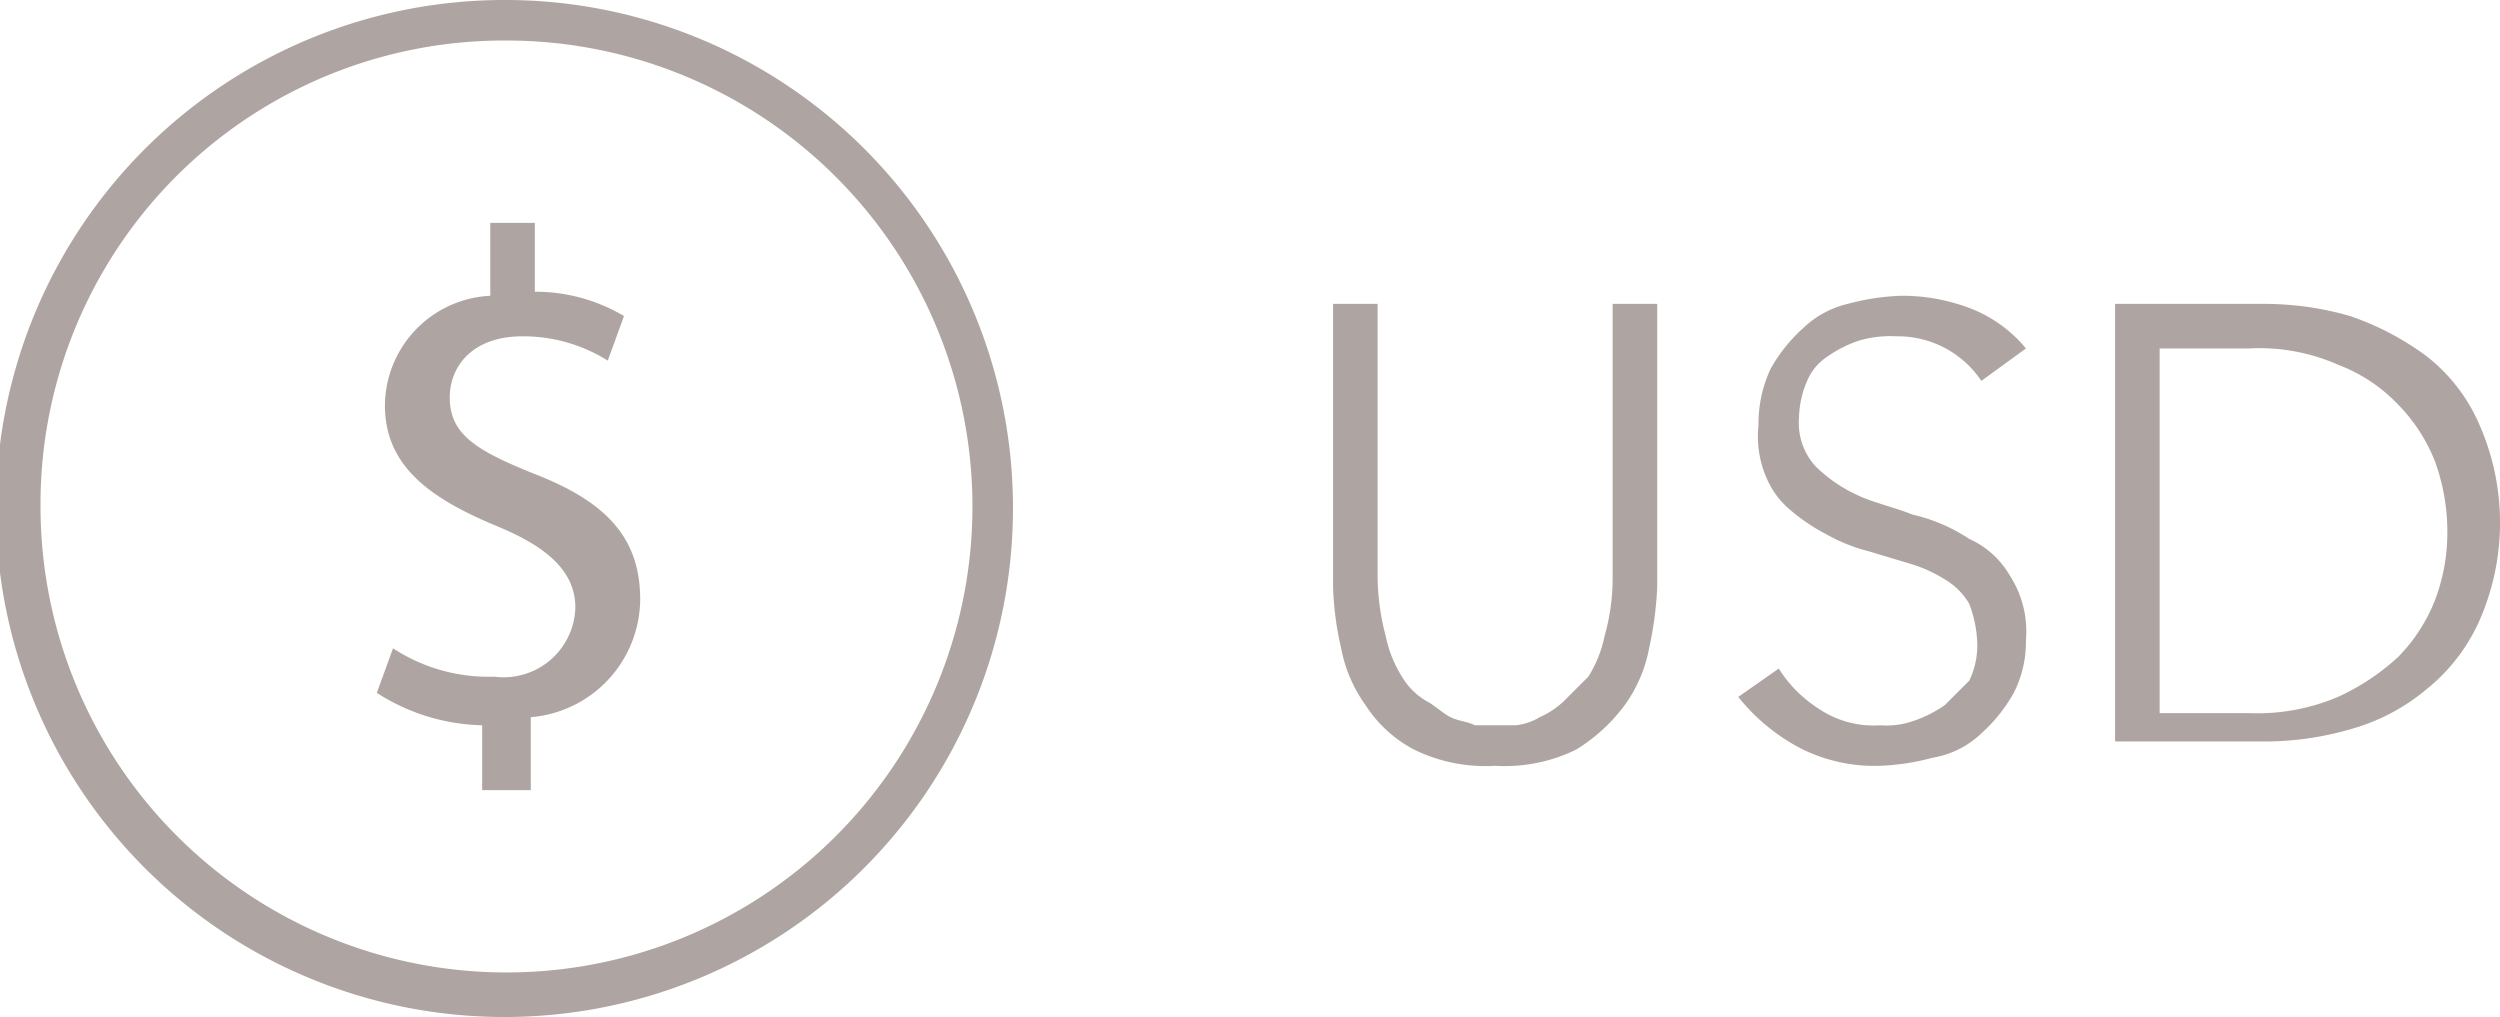
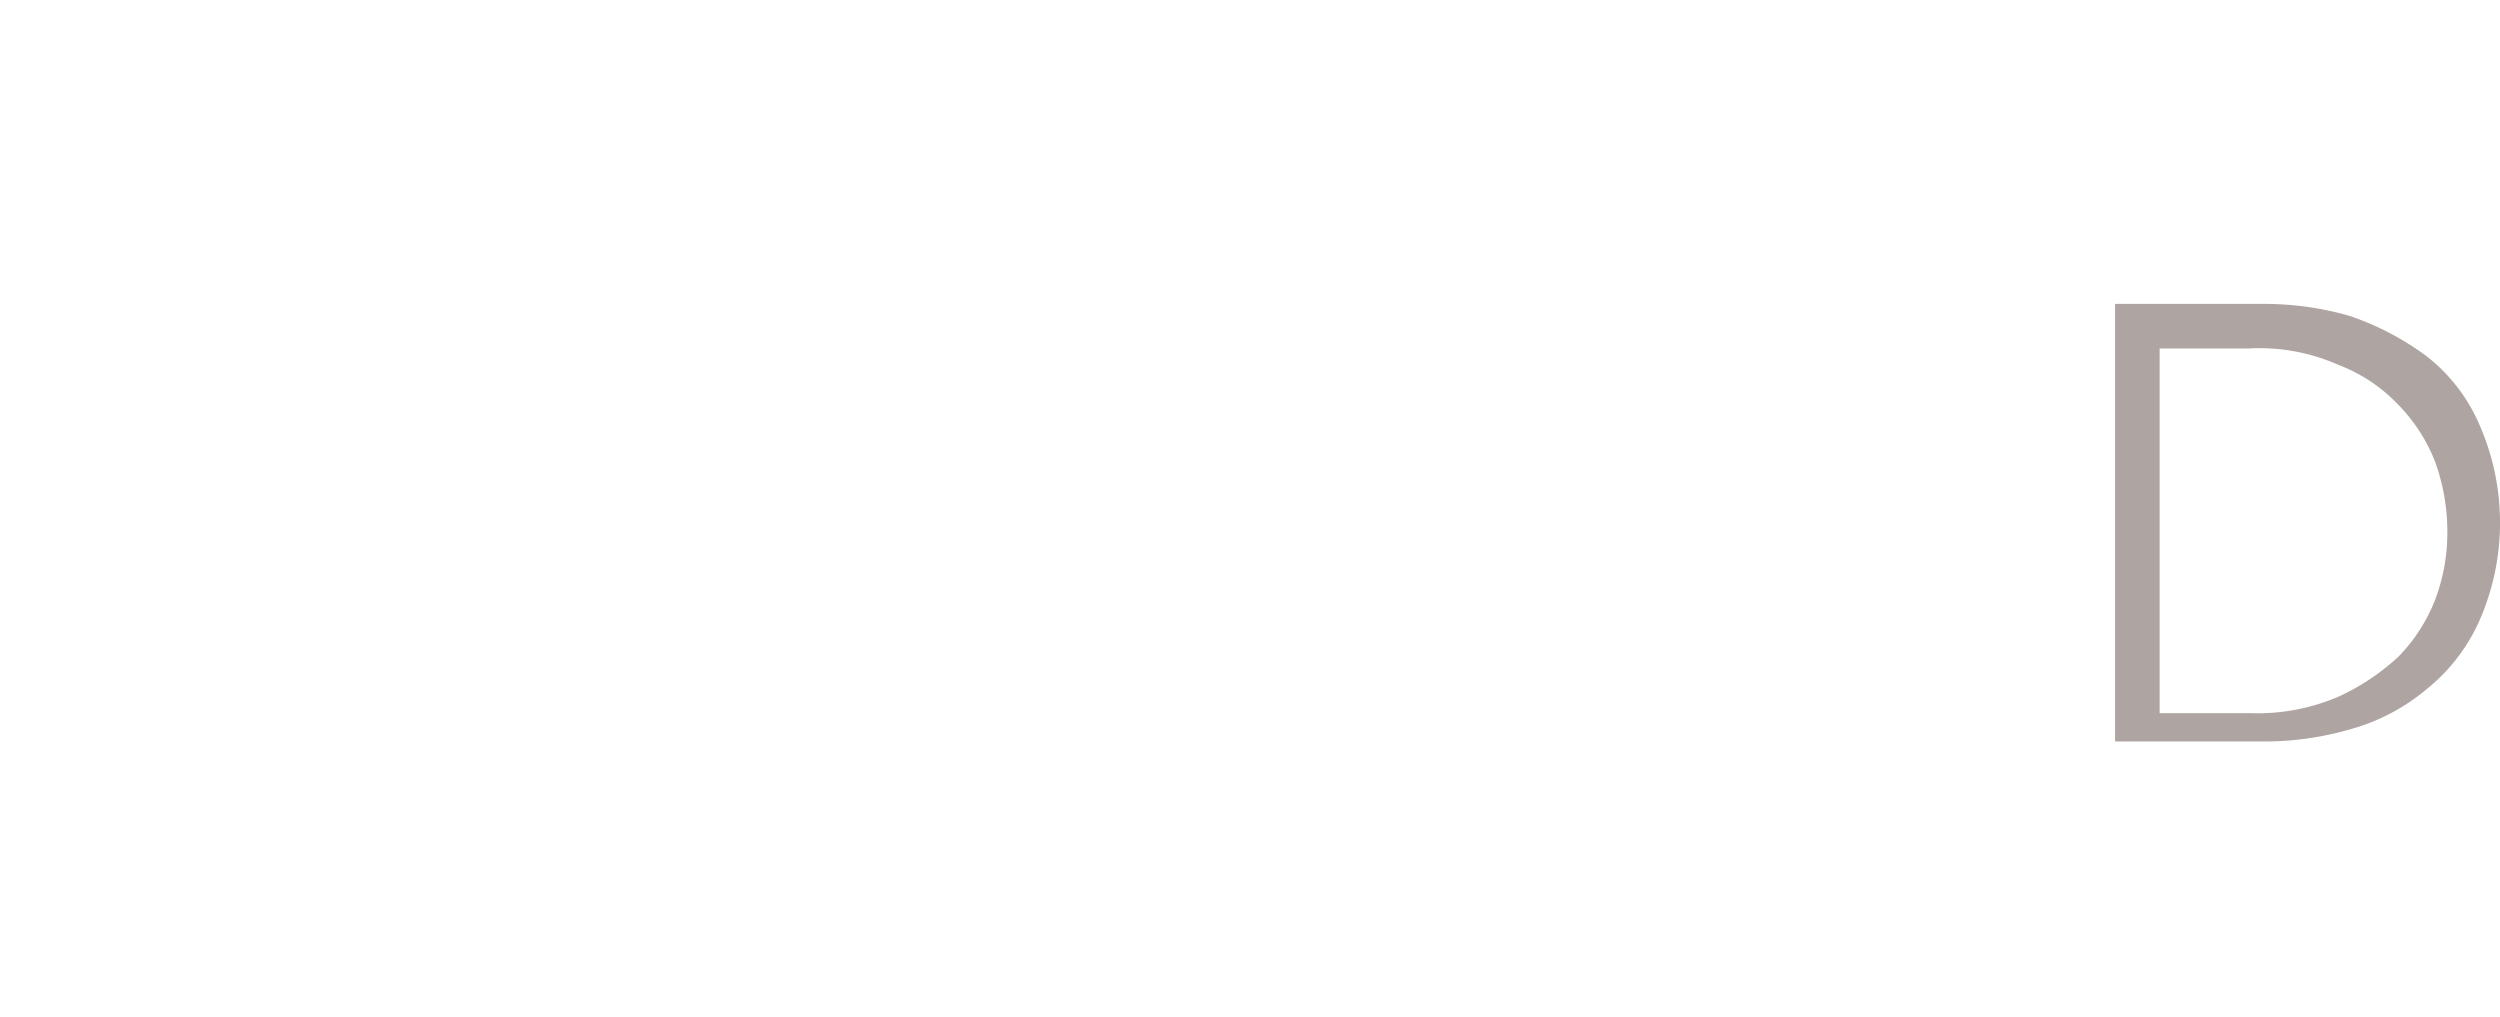
<svg xmlns="http://www.w3.org/2000/svg" viewBox="0 0 61.7 25.1">
  <defs>
    <style>.cls-1{isolation:isolate;}.cls-2{fill:#aea5a2;}</style>
  </defs>
  <title>Asset 5</title>
  <g id="Layer_2" data-name="Layer 2">
    <g id="Calque_1" data-name="Calque 1">
      <g class="cls-1">
-         <path class="cls-2" d="M40.9,14.5a8.87,8.87,0,0,1-.2,1.5,3.51,3.51,0,0,1-.6,1.4,4.26,4.26,0,0,1-1.2,1.1,4,4,0,0,1-2,.4,4,4,0,0,1-2-.4,3.18,3.18,0,0,1-1.2-1.1,3.51,3.51,0,0,1-.6-1.4,7.72,7.72,0,0,1-.2-1.5v-7H34v6.8a5.9,5.9,0,0,0,.2,1.4,3,3,0,0,0,.4,1,1.7,1.7,0,0,0,.6.6c.2.1.4.3.6.4s.4.1.6.2h1a1.42,1.42,0,0,0,.6-.2,2.09,2.09,0,0,0,.6-.4l.6-.6a3,3,0,0,0,.4-1,5.21,5.21,0,0,0,.2-1.4V7.5h1.1Z" />
-         <path class="cls-2" d="M48.9,9.4a2.48,2.48,0,0,0-2.1-1.1,2.77,2.77,0,0,0-.9.1,3,3,0,0,0-.8.4,1.33,1.33,0,0,0-.5.6,2.39,2.39,0,0,0-.2.9,1.59,1.59,0,0,0,.4,1.2,3.59,3.59,0,0,0,1,.7c.4.2.9.3,1.4.5a4.24,4.24,0,0,1,1.4.6,2.19,2.19,0,0,1,1,.9,2.54,2.54,0,0,1,.4,1.6,2.77,2.77,0,0,1-.3,1.3,3.92,3.92,0,0,1-.8,1,2.28,2.28,0,0,1-1.2.6,5.85,5.85,0,0,1-1.3.2,4.06,4.06,0,0,1-1.9-.4,4.84,4.84,0,0,1-1.6-1.3l1-.7a3.18,3.18,0,0,0,1,1,2.41,2.41,0,0,0,1.5.4,2,2,0,0,0,.8-.1,3,3,0,0,0,.8-.4l.6-.6a2,2,0,0,0,.2-.9,3,3,0,0,0-.2-1,1.7,1.7,0,0,0-.6-.6,3.55,3.55,0,0,0-.9-.4l-1-.3a4.18,4.18,0,0,1-1-.4,4.7,4.7,0,0,1-.9-.6,2.1,2.1,0,0,1-.6-.8,2.55,2.55,0,0,1-.2-1.3,3.19,3.19,0,0,1,.3-1.4,3.92,3.92,0,0,1,.8-1,2.38,2.38,0,0,1,1.1-.6,5.85,5.85,0,0,1,1.3-.2,4.67,4.67,0,0,1,1.7.3,3.32,3.32,0,0,1,1.4,1Z" />
        <path class="cls-2" d="M52.2,7.5h3.7a7.61,7.61,0,0,1,2.1.3,6.92,6.92,0,0,1,1.9,1,4.31,4.31,0,0,1,1.3,1.7,6,6,0,0,1,0,4.8A4.53,4.53,0,0,1,59.9,17,5,5,0,0,1,58,18a7.61,7.61,0,0,1-2.1.3H52.2Zm1.1,10.1h2.2a5.09,5.09,0,0,0,2.2-.4,5.6,5.6,0,0,0,1.5-1,4.19,4.19,0,0,0,.9-1.4,4.67,4.67,0,0,0,.3-1.7,5.08,5.08,0,0,0-.3-1.7,4.19,4.19,0,0,0-.9-1.4,4,4,0,0,0-1.5-1,4.81,4.81,0,0,0-2.2-.4H53.3Z" />
      </g>
-       <path class="cls-2" d="M12.5,1A11.5,11.5,0,1,1,1,12.5H1A11.44,11.44,0,0,1,12.5,1m0-1A12.55,12.55,0,1,0,25,12.6h0A12.53,12.53,0,0,0,12.5,0Z" />
-       <path class="cls-2" d="M11.9,19.6V17.9a5,5,0,0,1-2.6-.8L9.7,16a4.3,4.3,0,0,0,2.5.7,1.77,1.77,0,0,0,2-1.7c0-.9-.7-1.5-1.9-2-1.7-.7-2.8-1.5-2.8-3a2.73,2.73,0,0,1,2.6-2.7V5.5h1.1V7.2a4.28,4.28,0,0,1,2.2.6L15,8.9a3.94,3.94,0,0,0-2.1-.6c-1.3,0-1.8.8-1.8,1.5,0,.9.6,1.3,2.1,1.9,1.8.7,2.6,1.6,2.6,3.1a2.94,2.94,0,0,1-2.7,2.9v1.8H11.9Z" />
    </g>
  </g>
</svg>